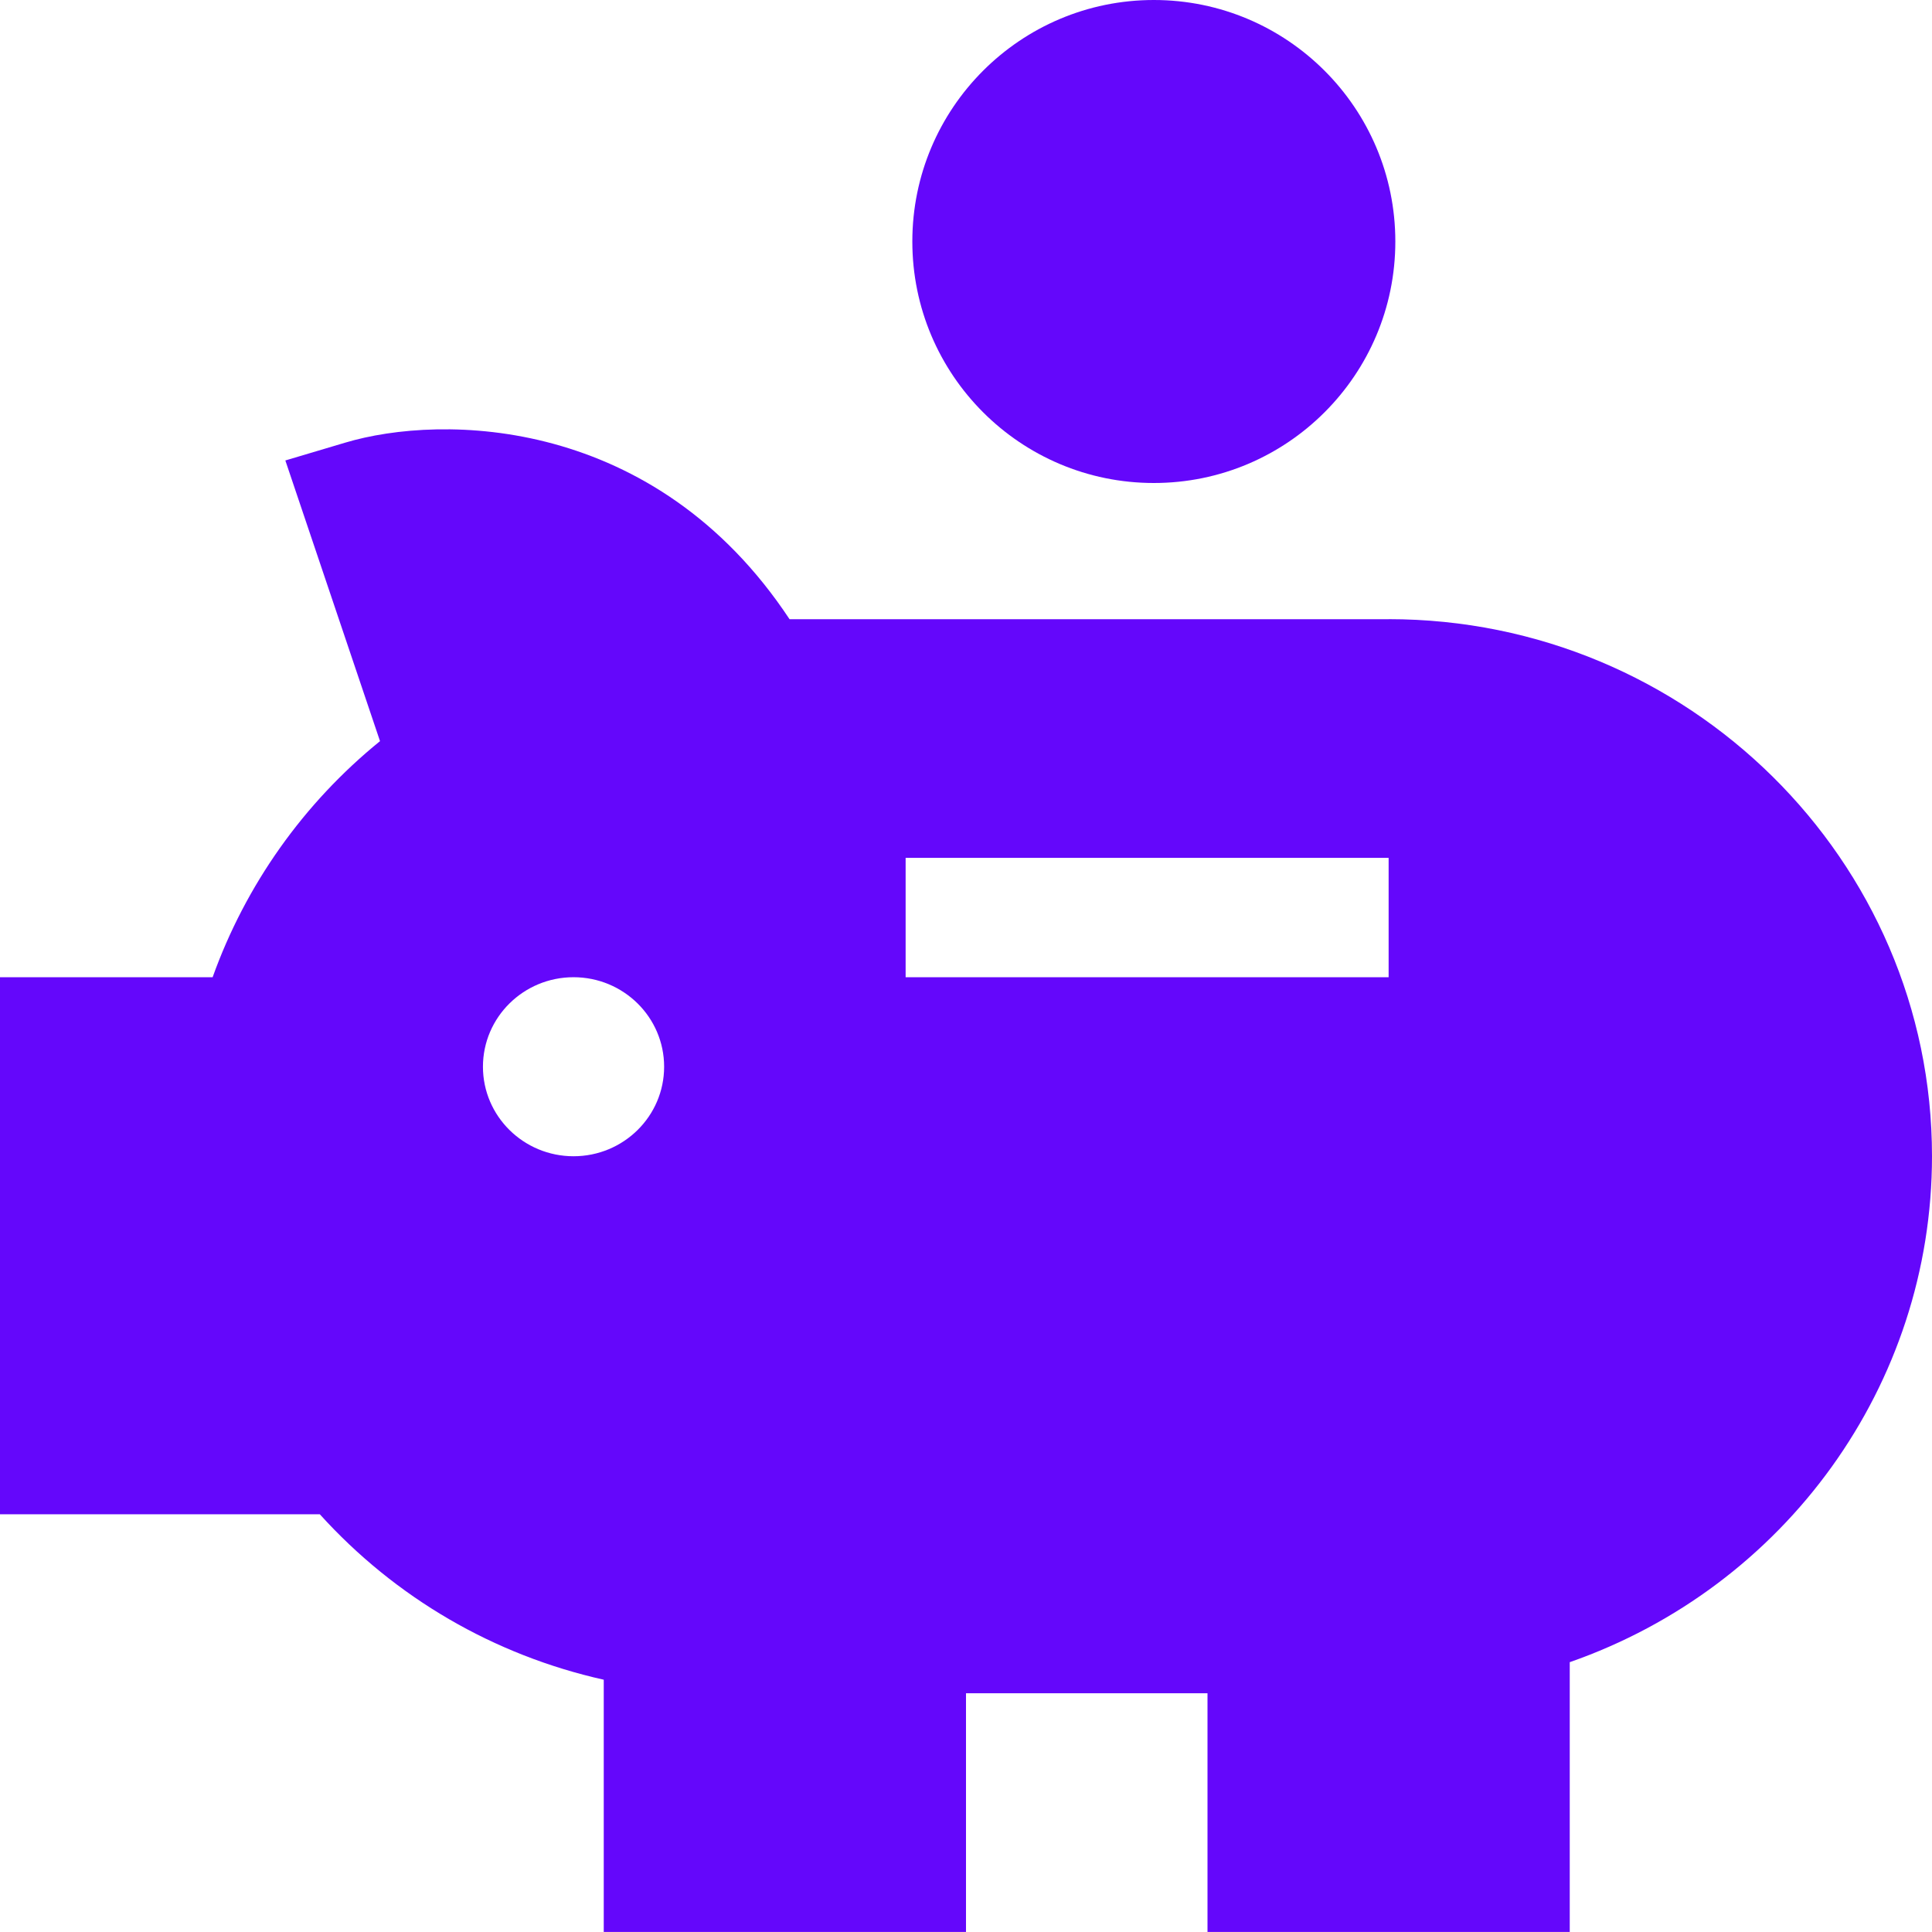
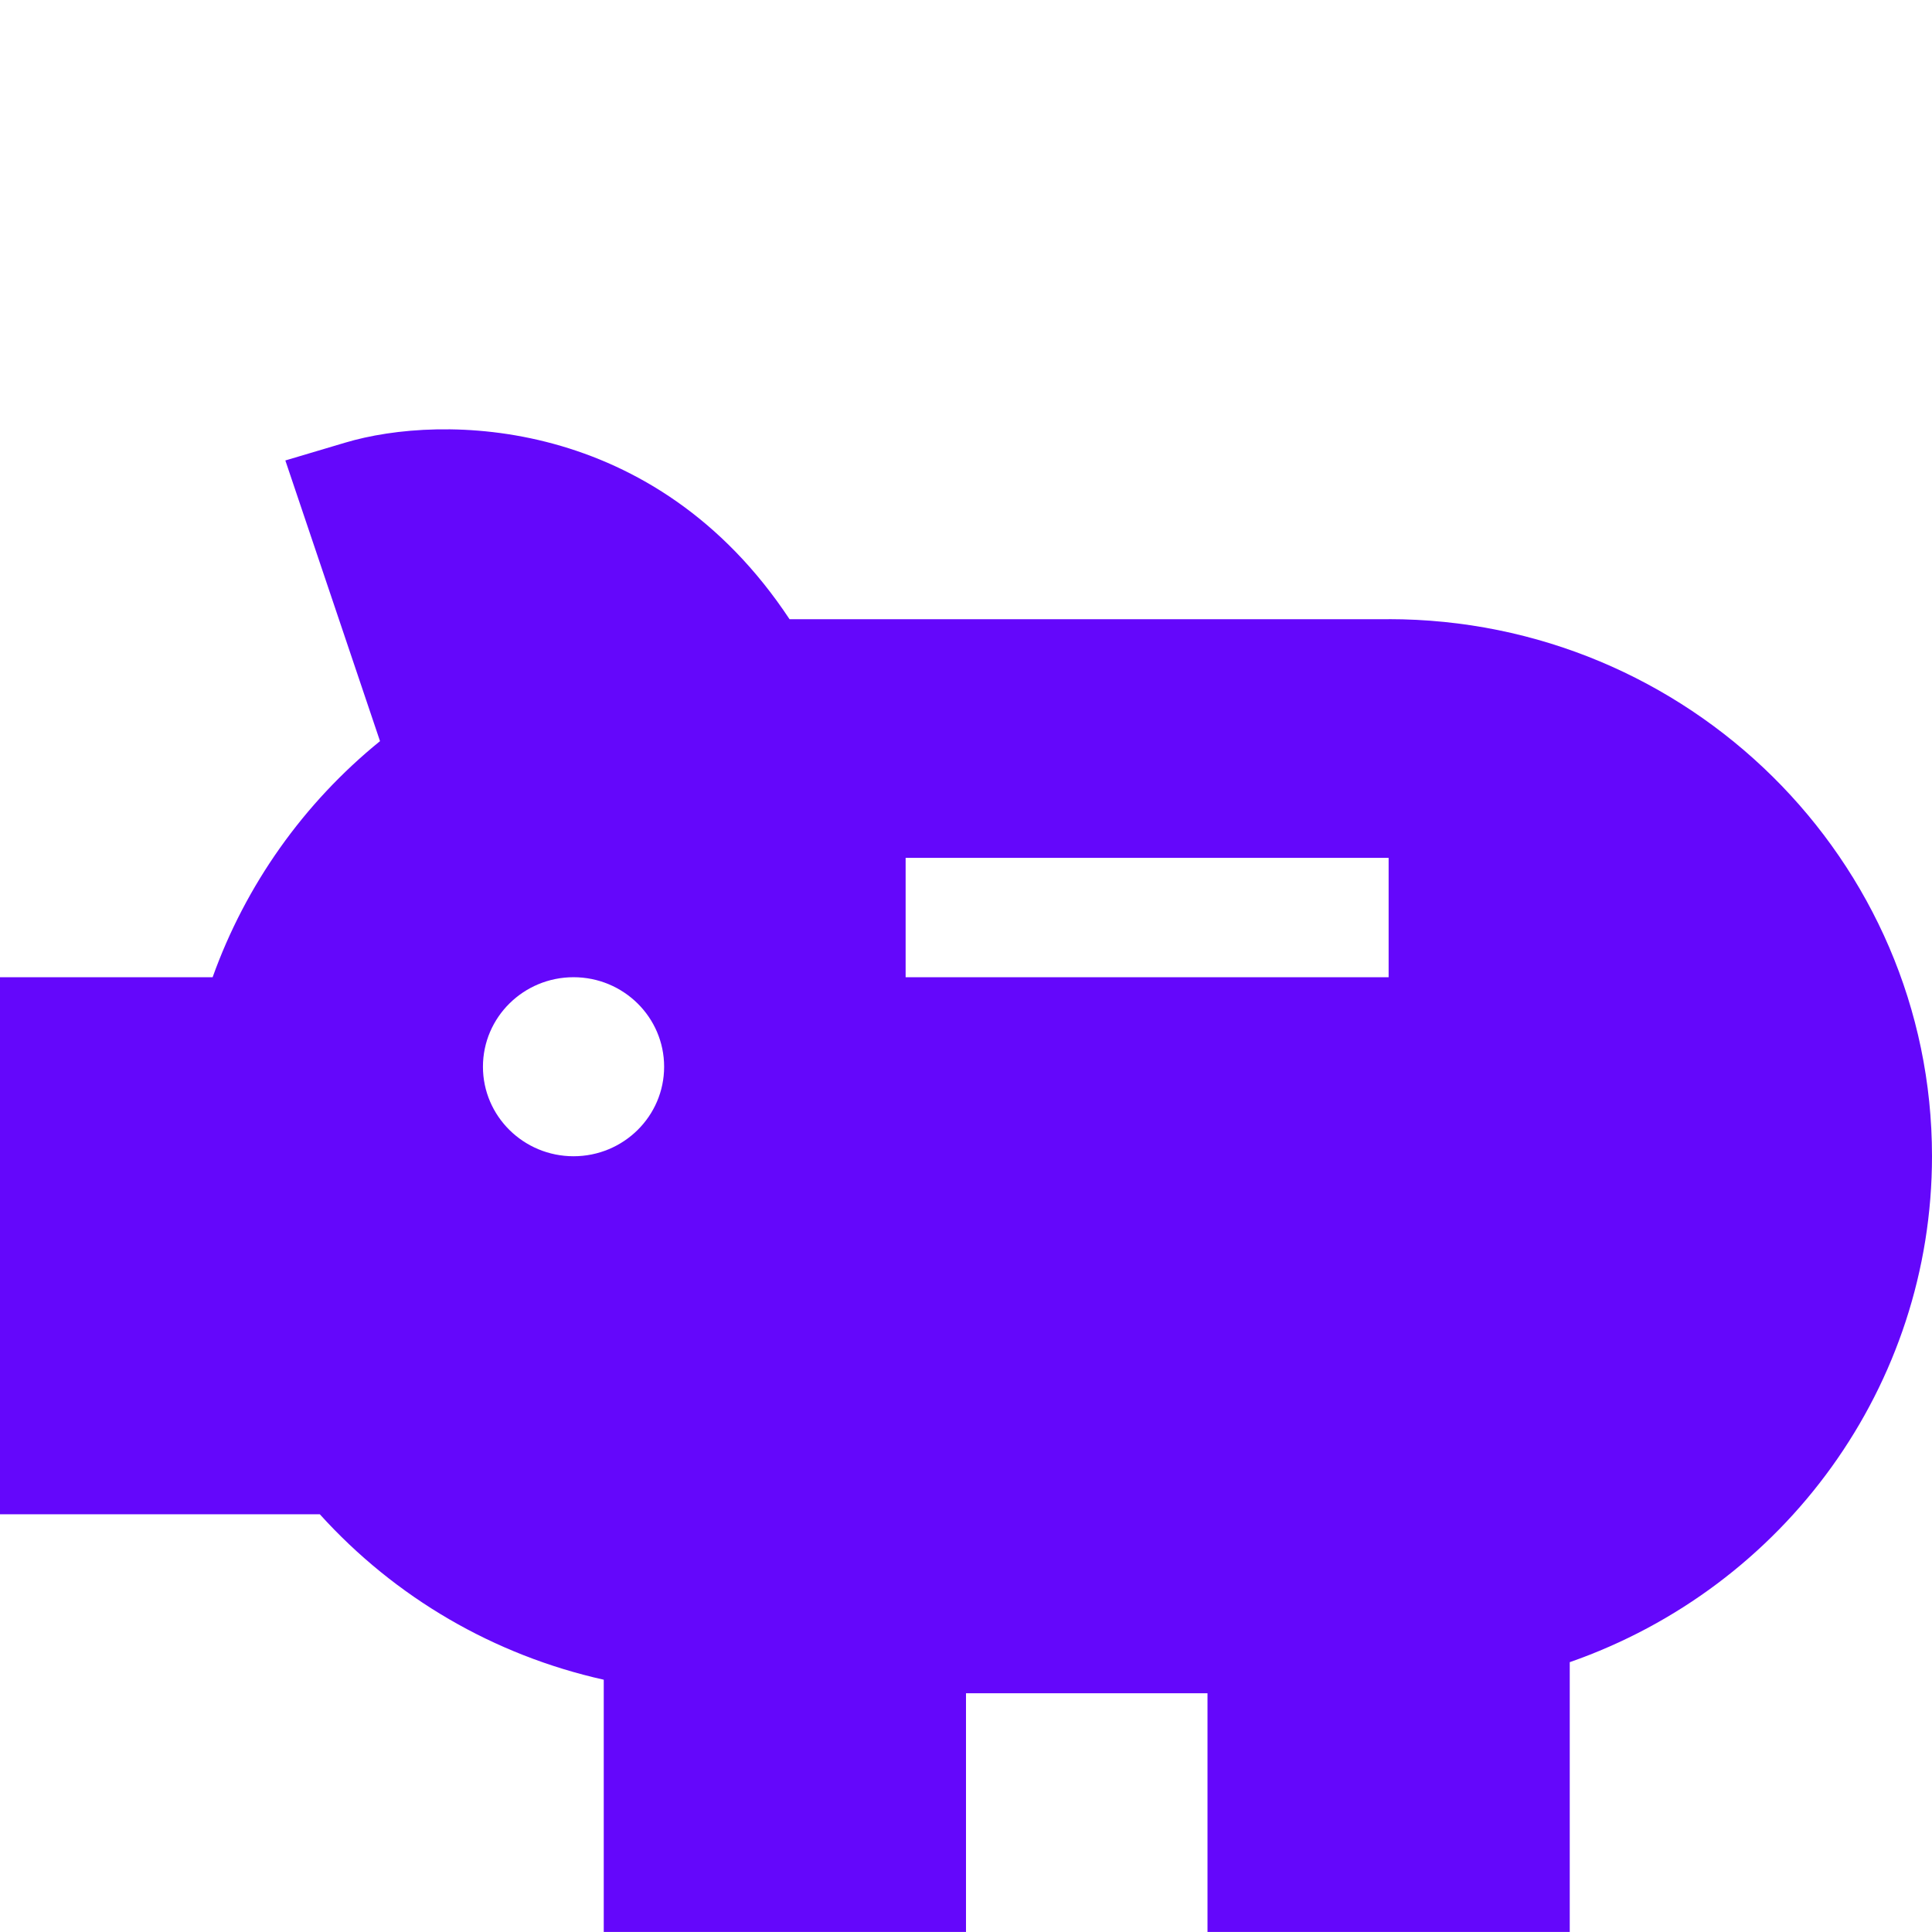
<svg xmlns="http://www.w3.org/2000/svg" fill="none" height="36" viewBox="0 0 36 36" width="36">
  <g fill="#6407fb">
-     <path d="m21.5 9c2.485 0 4.5-2.015 4.5-4.5s-2.015-4.5-4.5-4.5-4.5 2.015-4.5 4.5 2.015 4.5 4.5 4.5z" />
    <path d="m25.875 11.538h-11.163c-2.504-3.786-6.468-3.834-8.286-3.288l-1.109.33 1.764 5.23c-1.425 1.157-2.503 2.679-3.119 4.399h-3.962v10.007h5.959c1.408 1.557 3.247 2.626 5.291 3.083v4.7h6.75v-4.448h4.5v4.448h6.75v-5.027c4.015-1.4 6.75-5.16 6.75-9.428 0-5.518-4.543-10.007-10.125-10.007zm-15.188 10.007c-.931 0-1.688-.747-1.688-1.668 0-.921.756-1.668 1.688-1.668s1.688.747 1.688 1.668c0 .921-.756 1.668-1.688 1.668zm15.188-3.336h-9v-2.224h9z" />
  </g>
</svg>